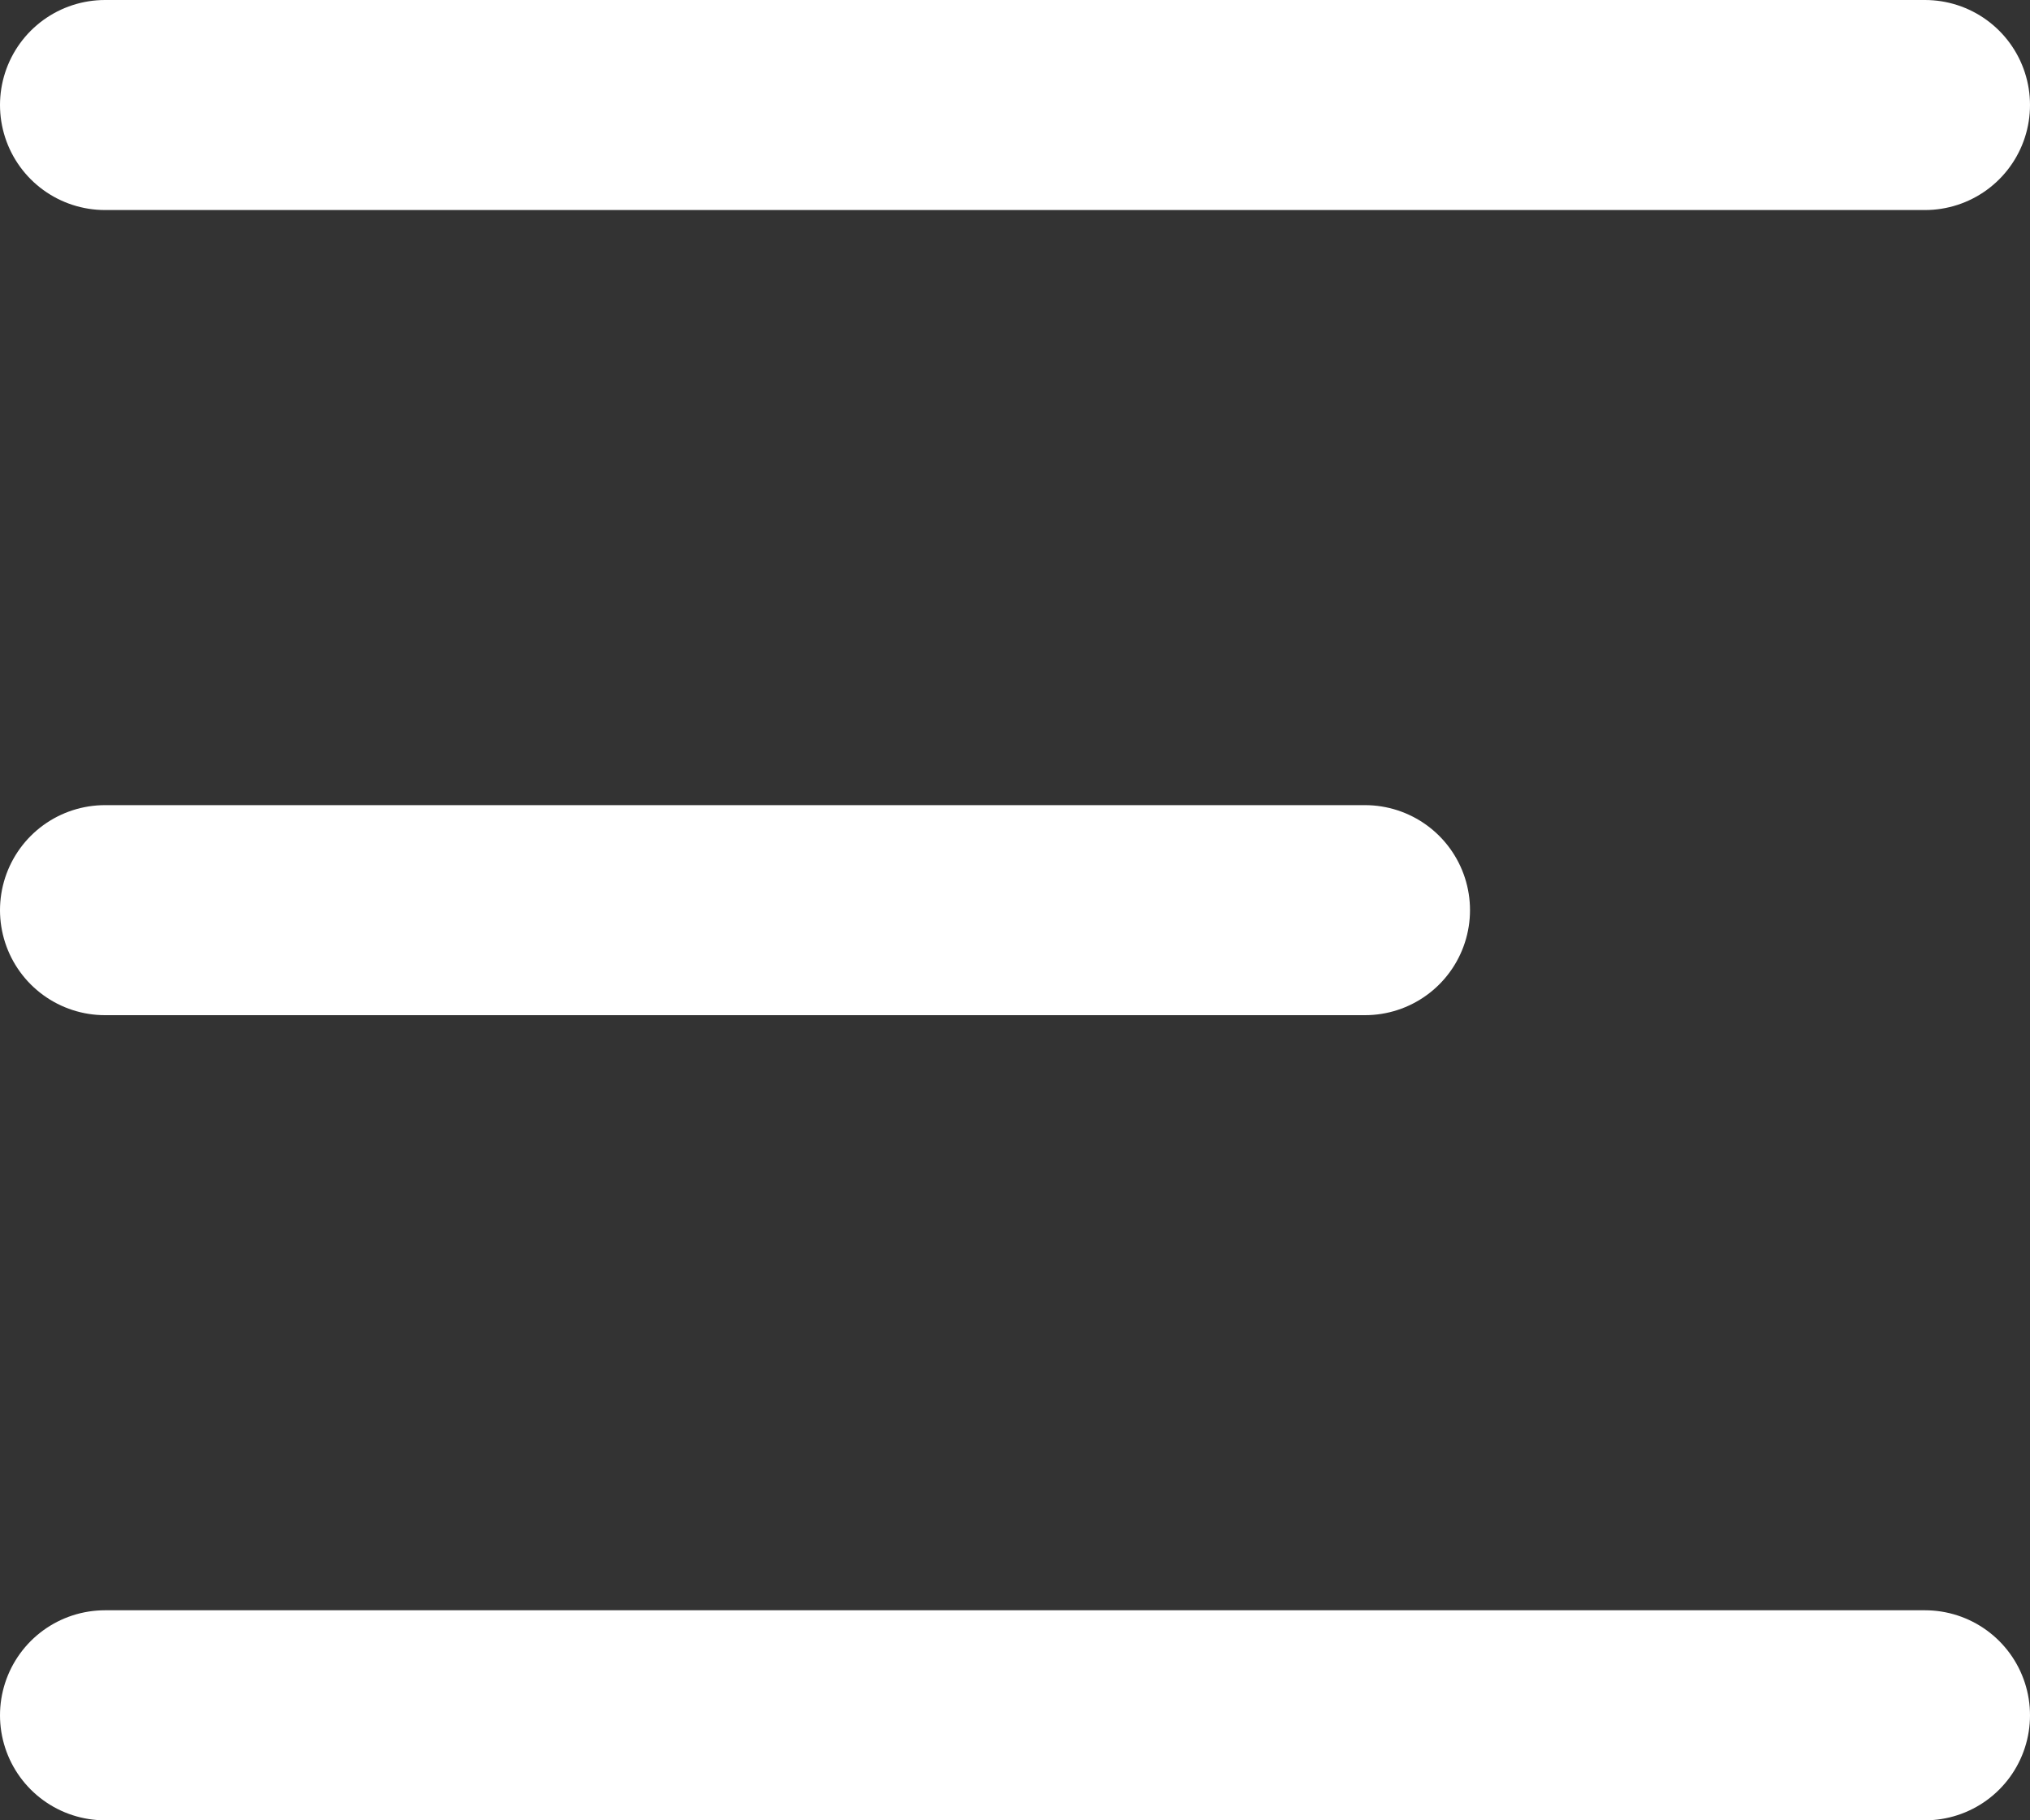
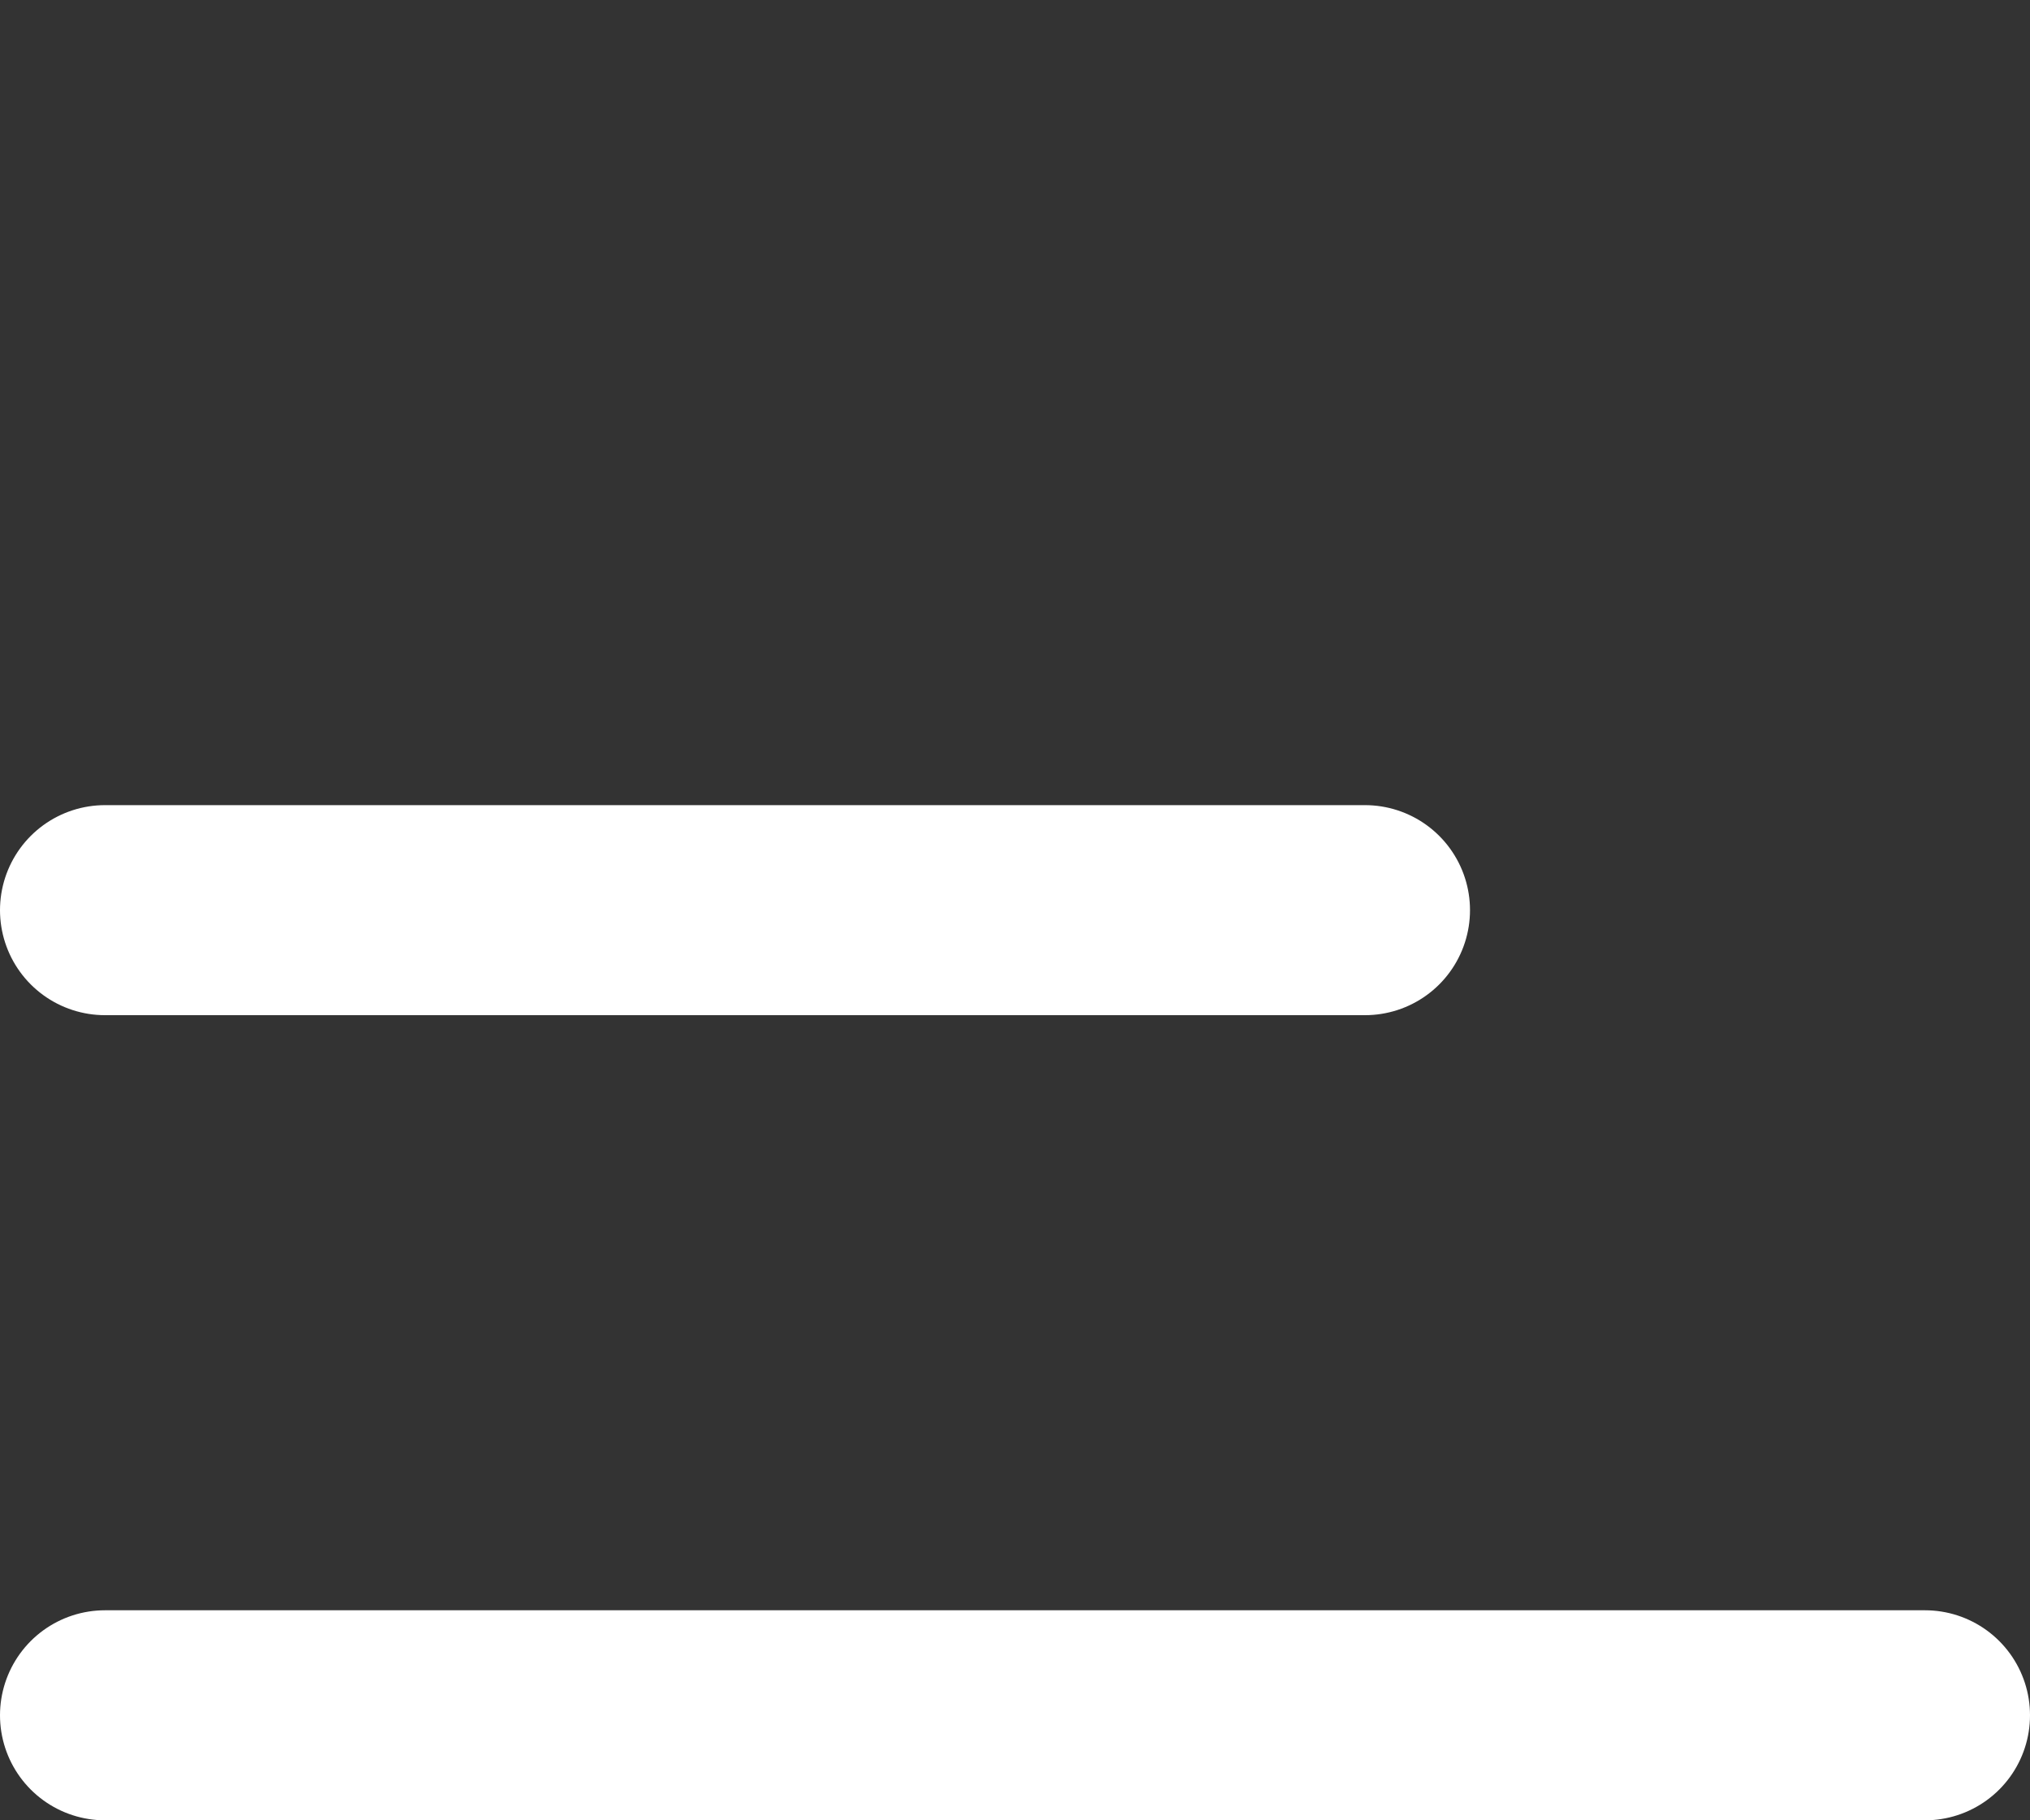
<svg xmlns="http://www.w3.org/2000/svg" width="29" height="26" viewBox="0 0 29 26">
  <rect x="0" y="0" width="29" height="26" fill="#333333" stroke="none" />
  <g transform="translate(-365 -27)">
-     <line x2="26" transform="translate(366.5 28.5)" fill="none" stroke="#fff" stroke-linecap="round" stroke-width="3" />
    <line x2="18" transform="translate(366.5 40)" fill="none" stroke="#fff" stroke-linecap="round" stroke-width="3" />
    <line x2="26" transform="translate(366.5 51.5)" fill="none" stroke="#fff" stroke-linecap="round" stroke-width="3" />
  </g>
</svg>